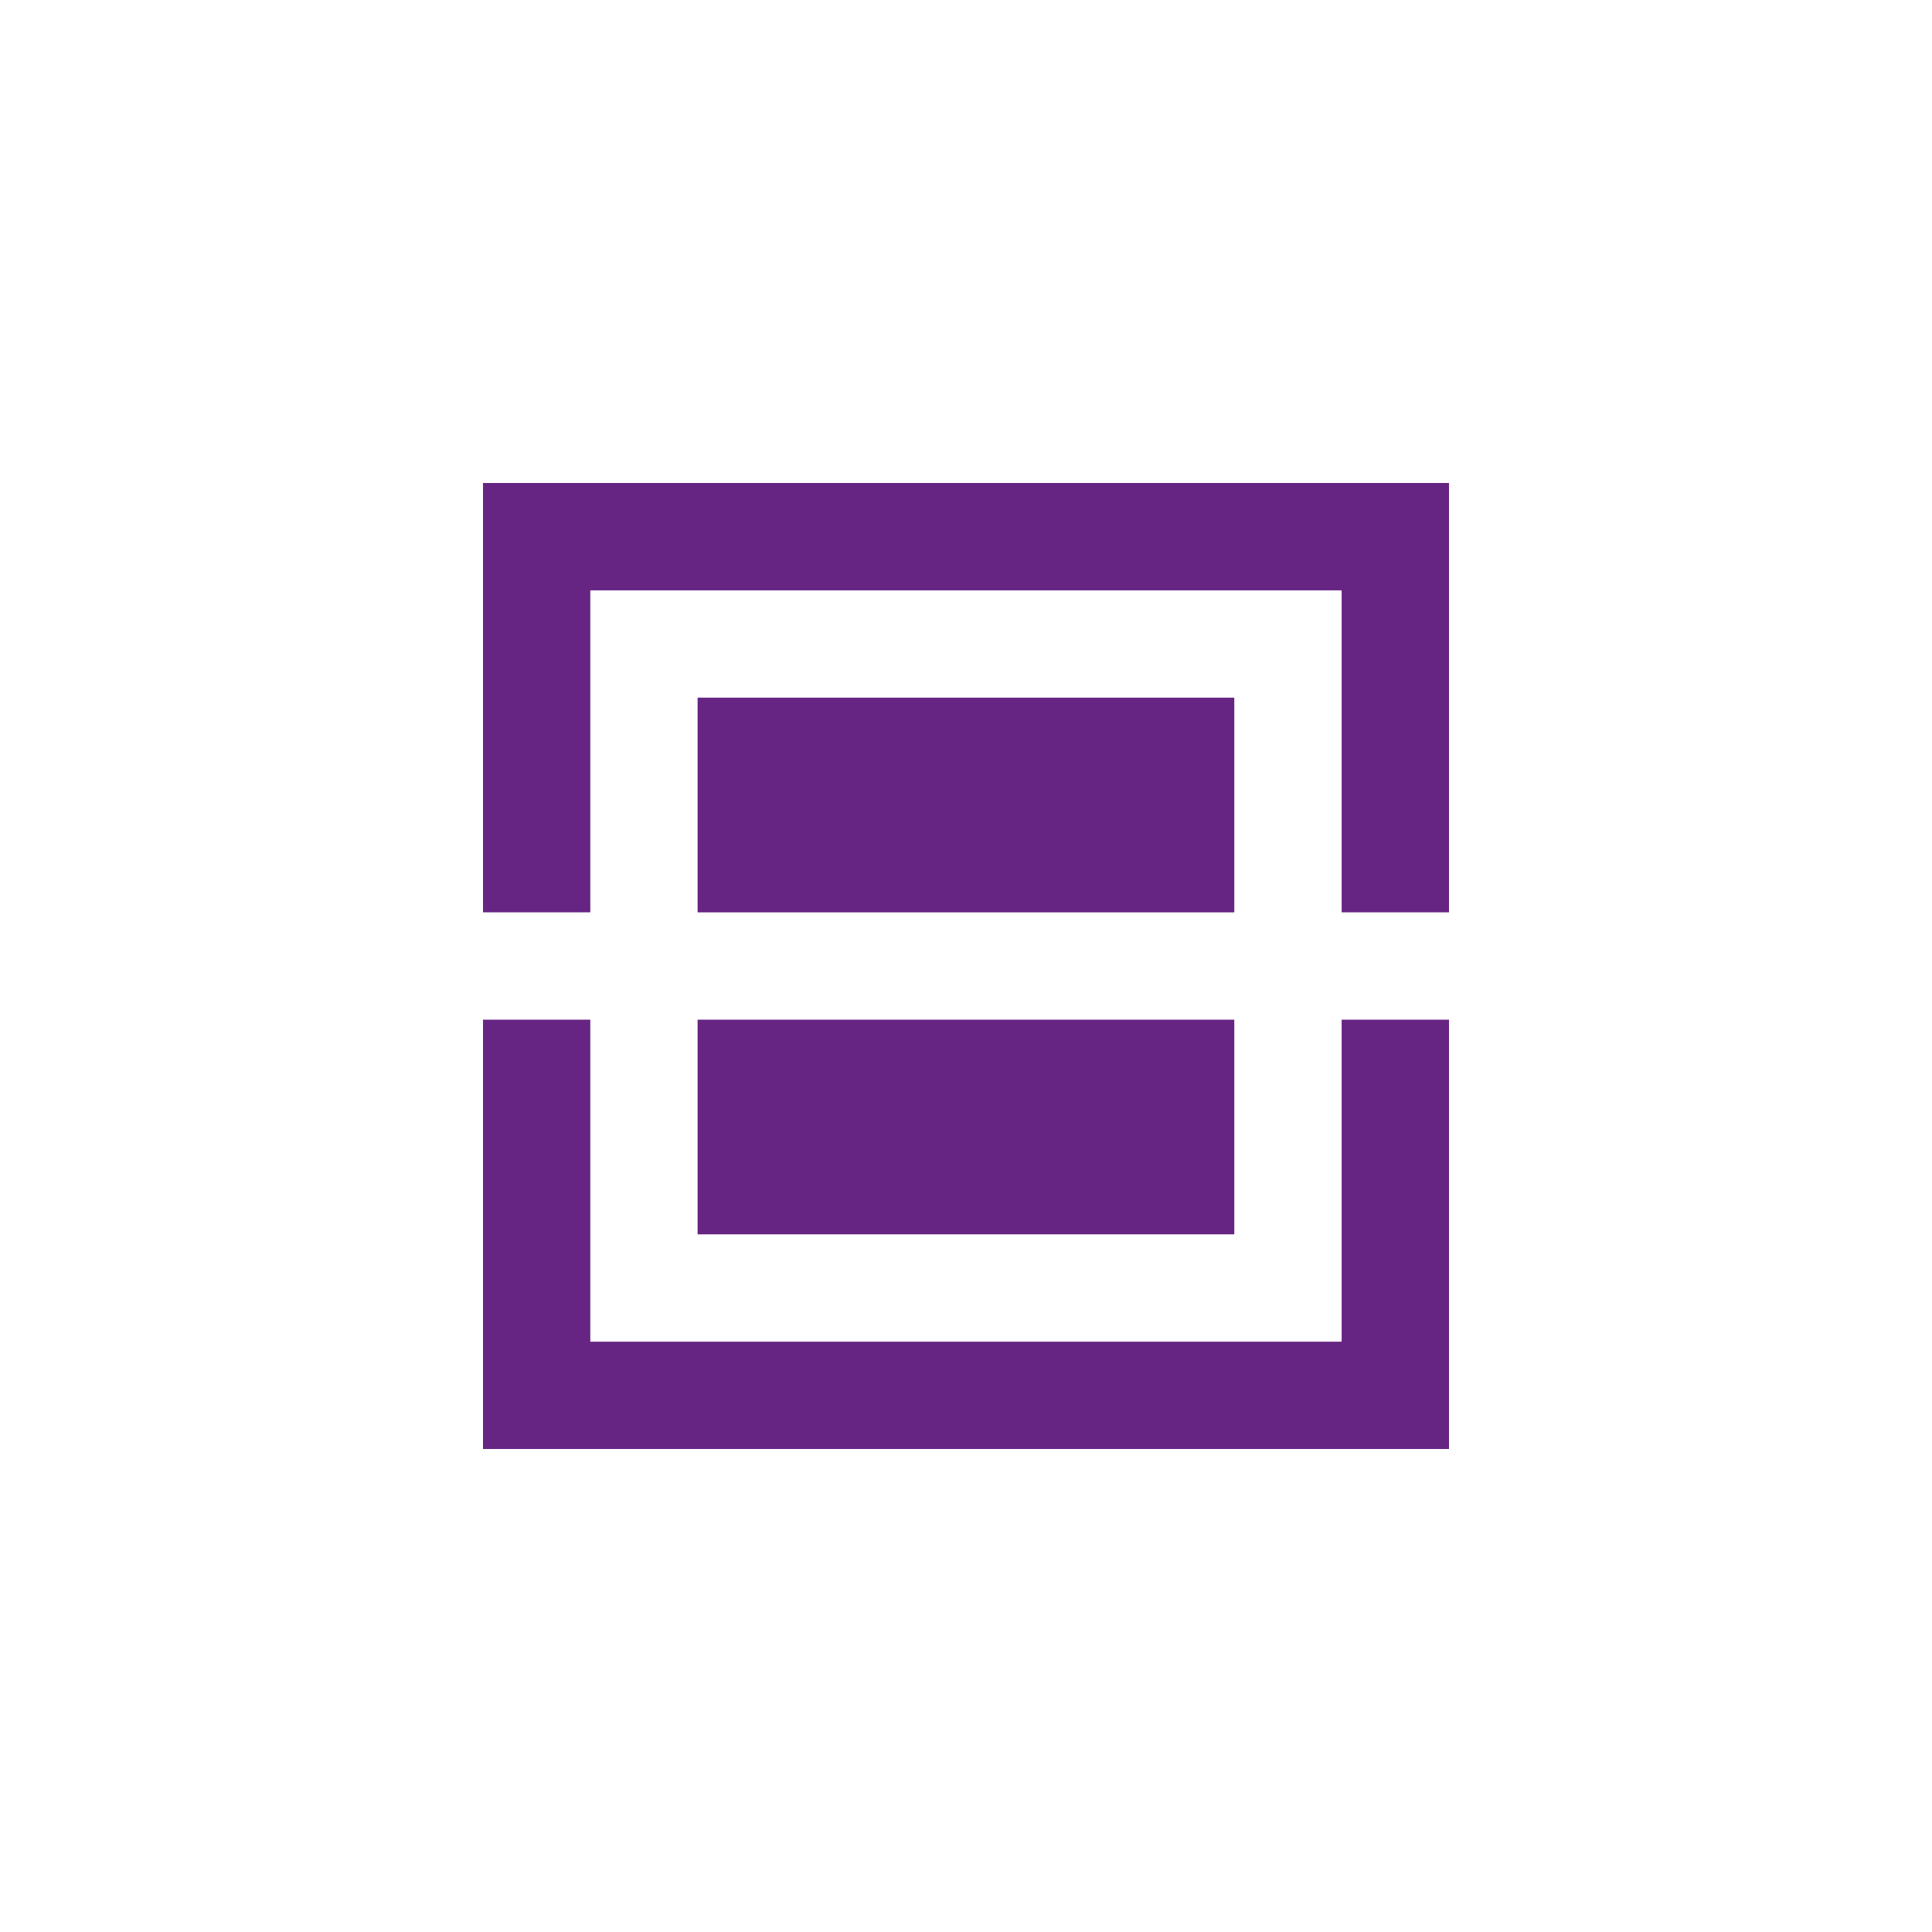
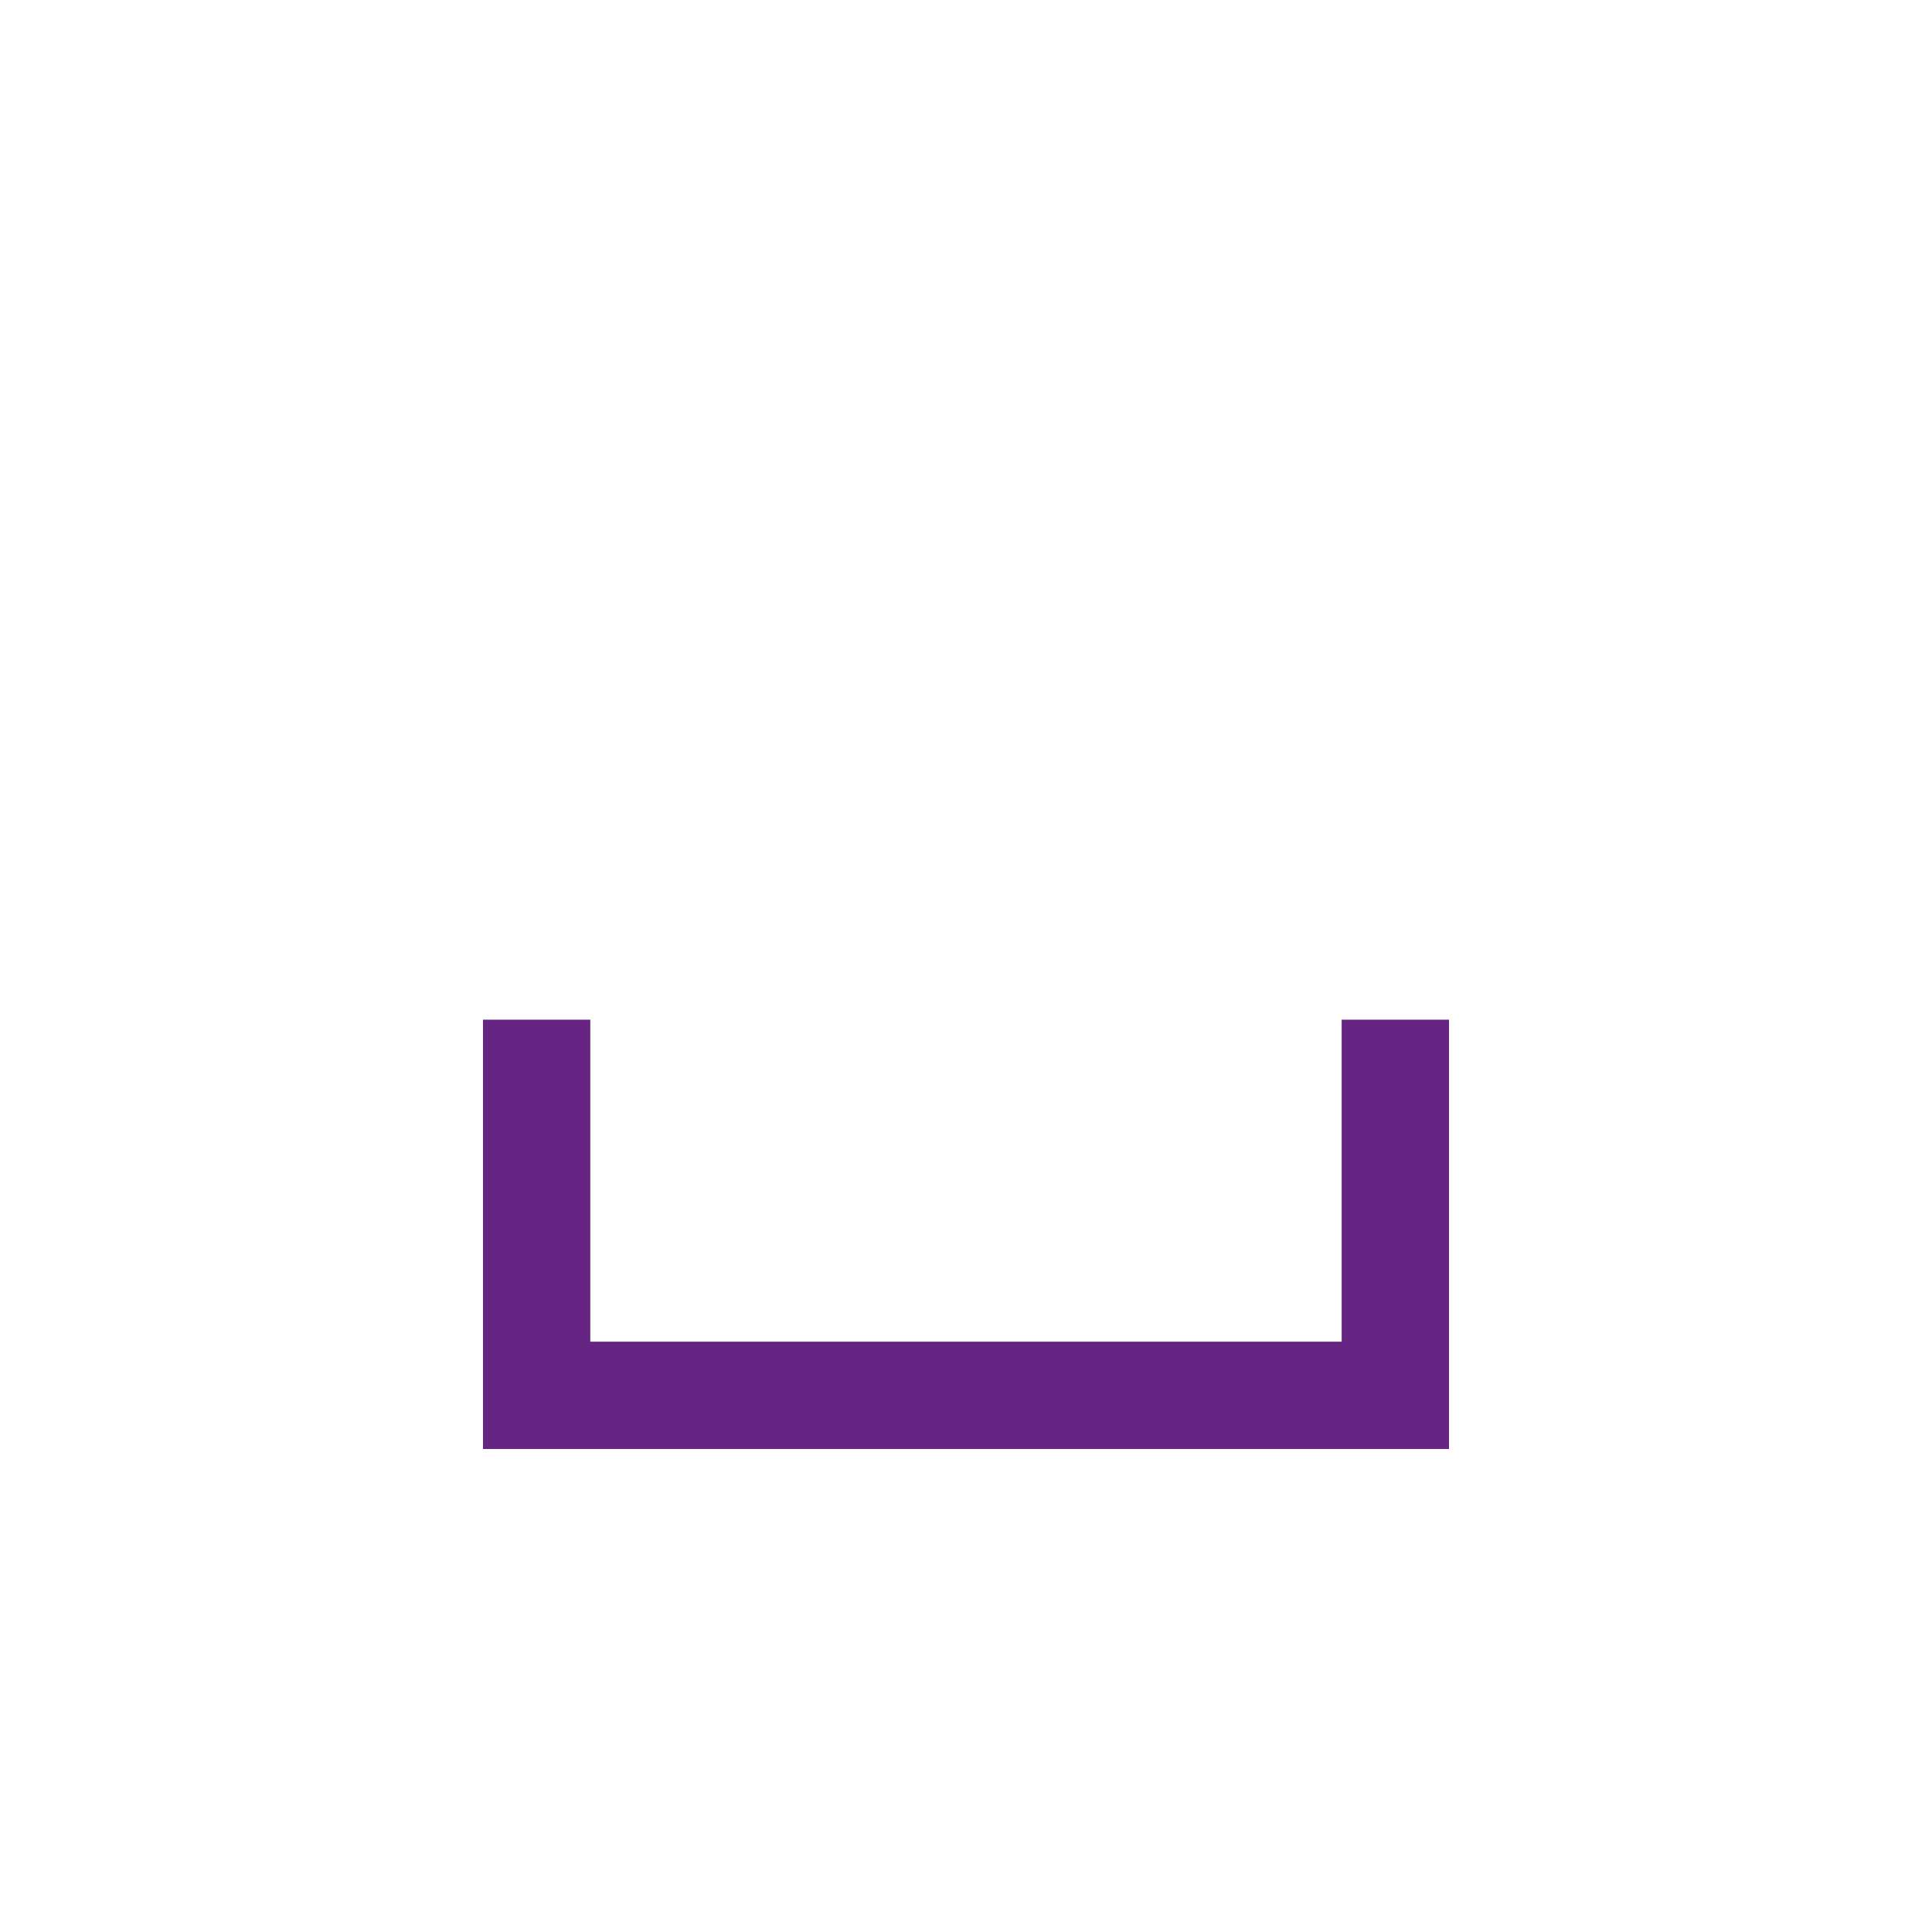
<svg xmlns="http://www.w3.org/2000/svg" width="64" height="64" viewBox="0 0 64 64" fill="none">
-   <path d="M40.887 23.111H23.109V30.223H40.887V23.111Z" fill="#662483" />
-   <path d="M40.887 33.778H23.109V40.889H40.887V33.778Z" fill="#662483" />
  <path d="M44.444 44.445H19.554V33.778H16V48H48V33.778H44.444V44.445Z" fill="#662483" />
-   <path d="M16 16V30.222H19.554V19.556H44.444V30.222H48V16H16Z" fill="#662483" />
</svg>